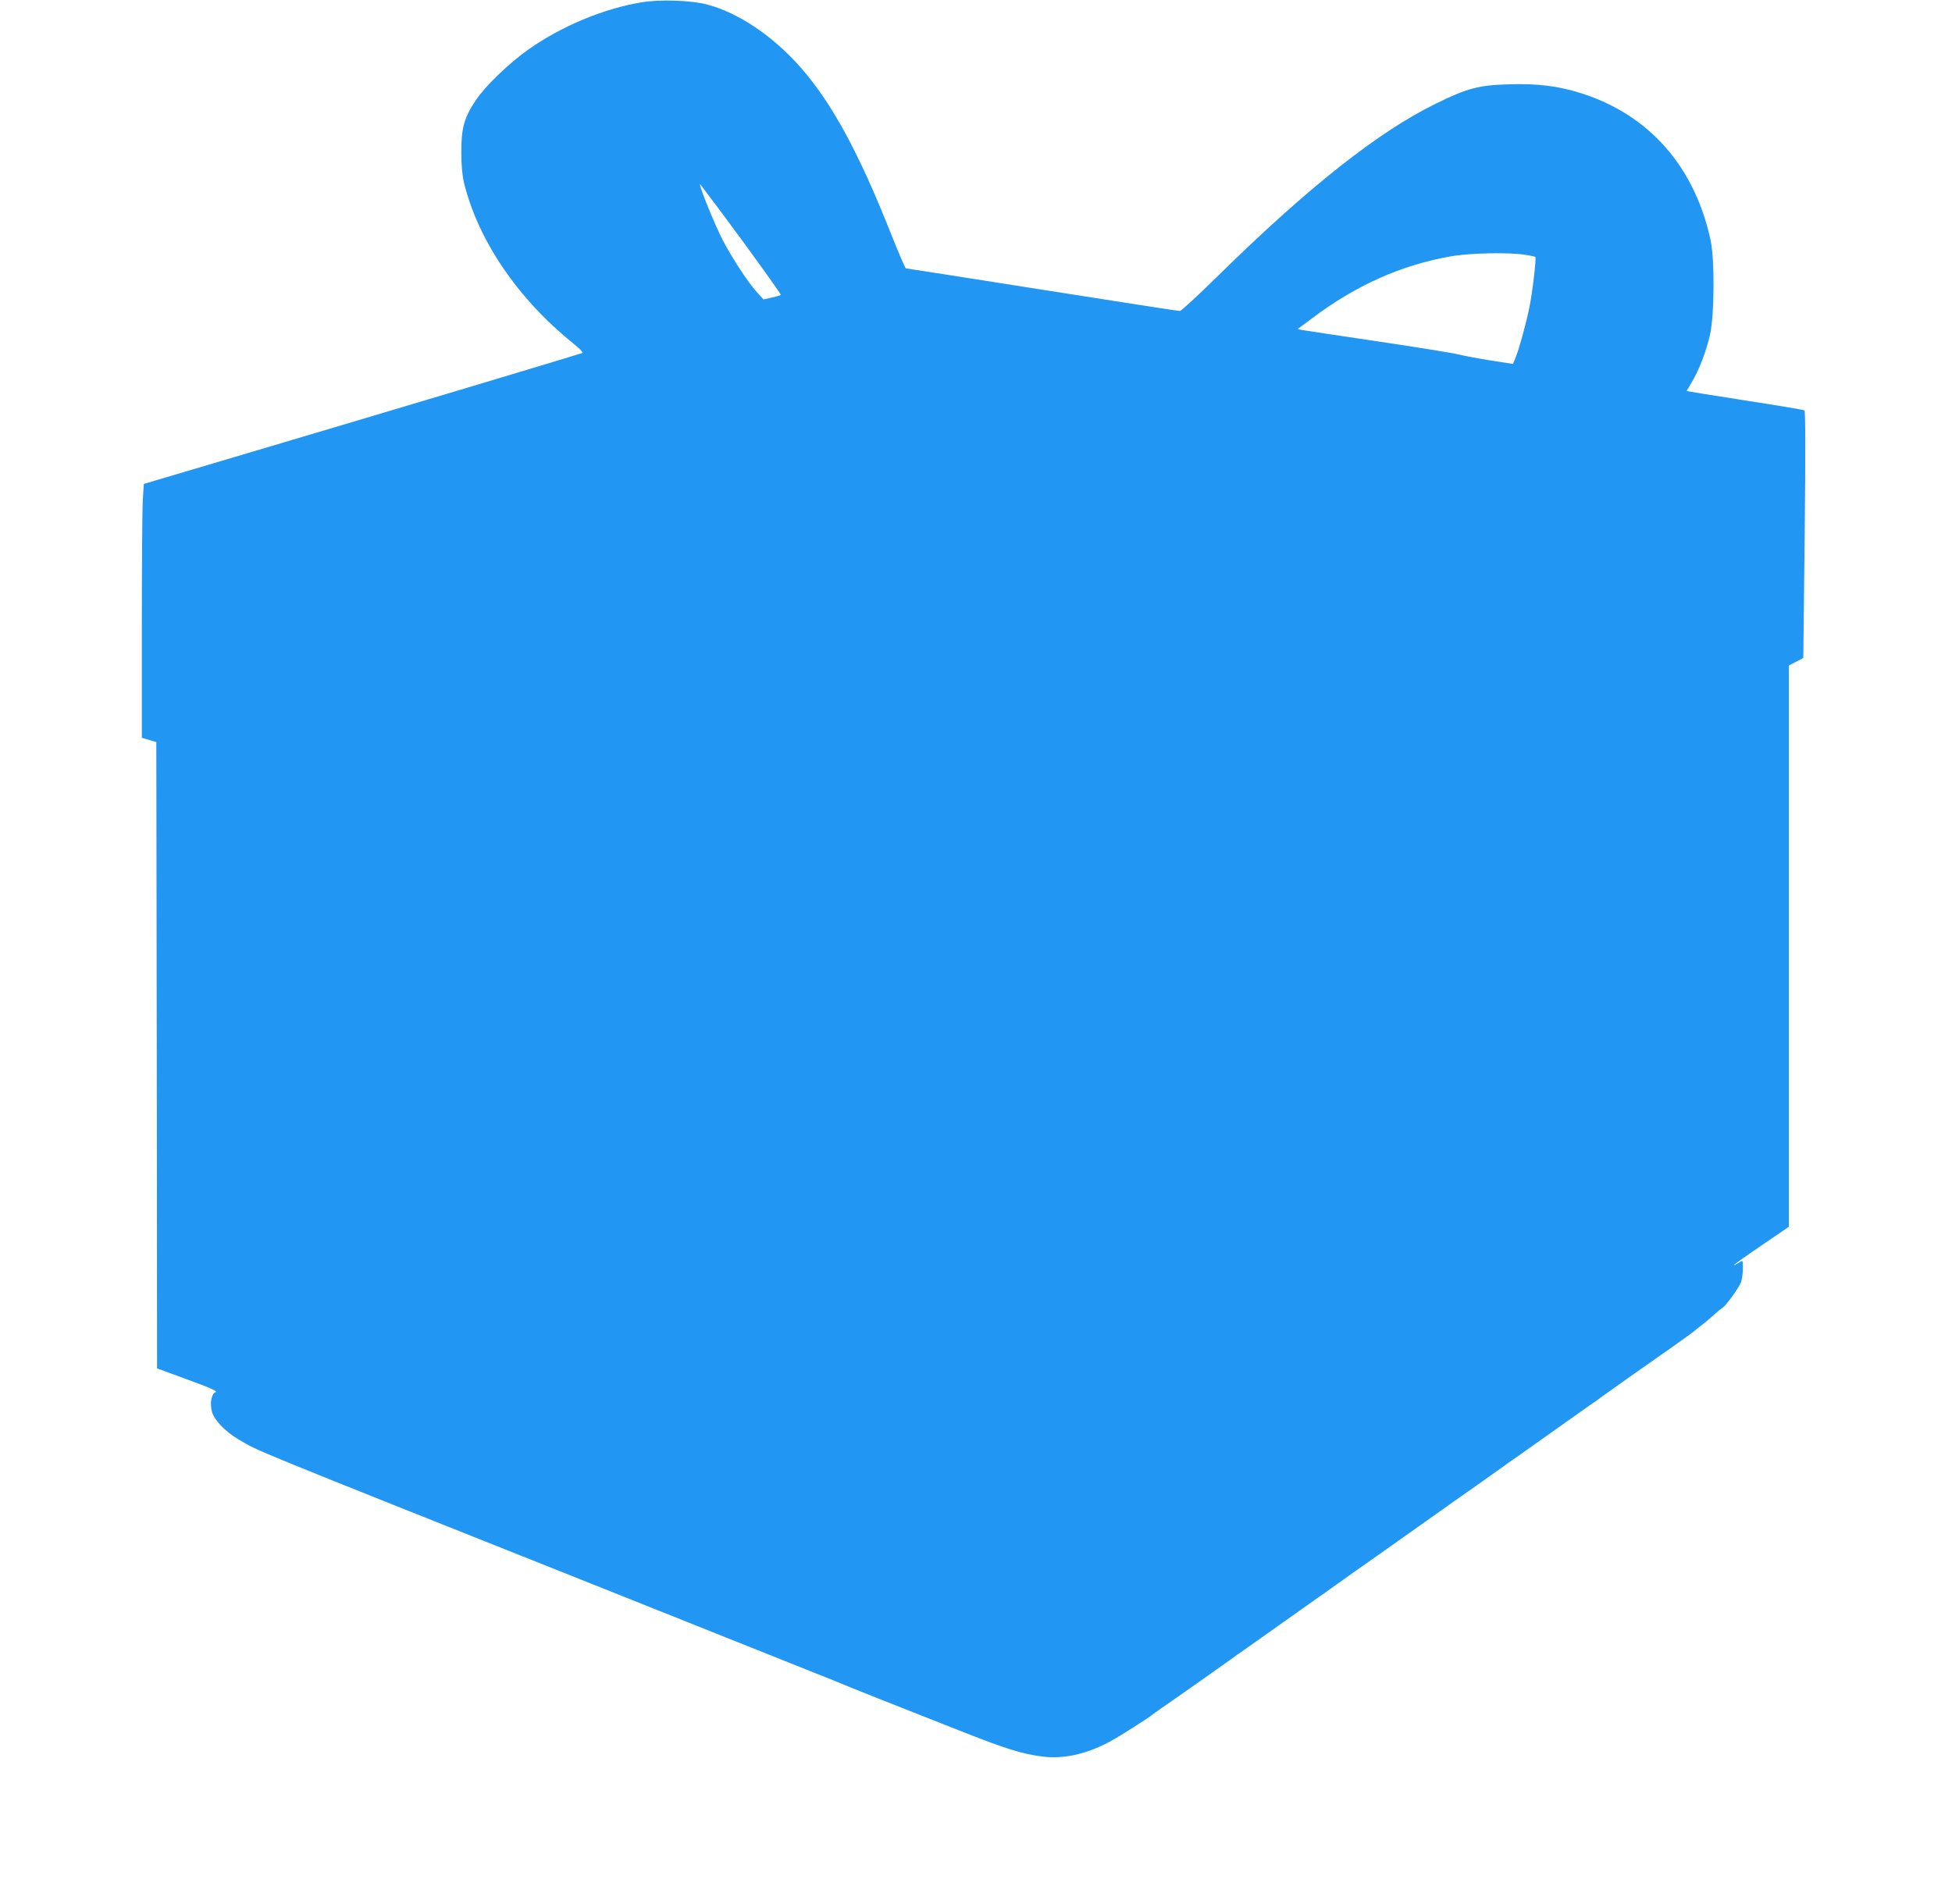
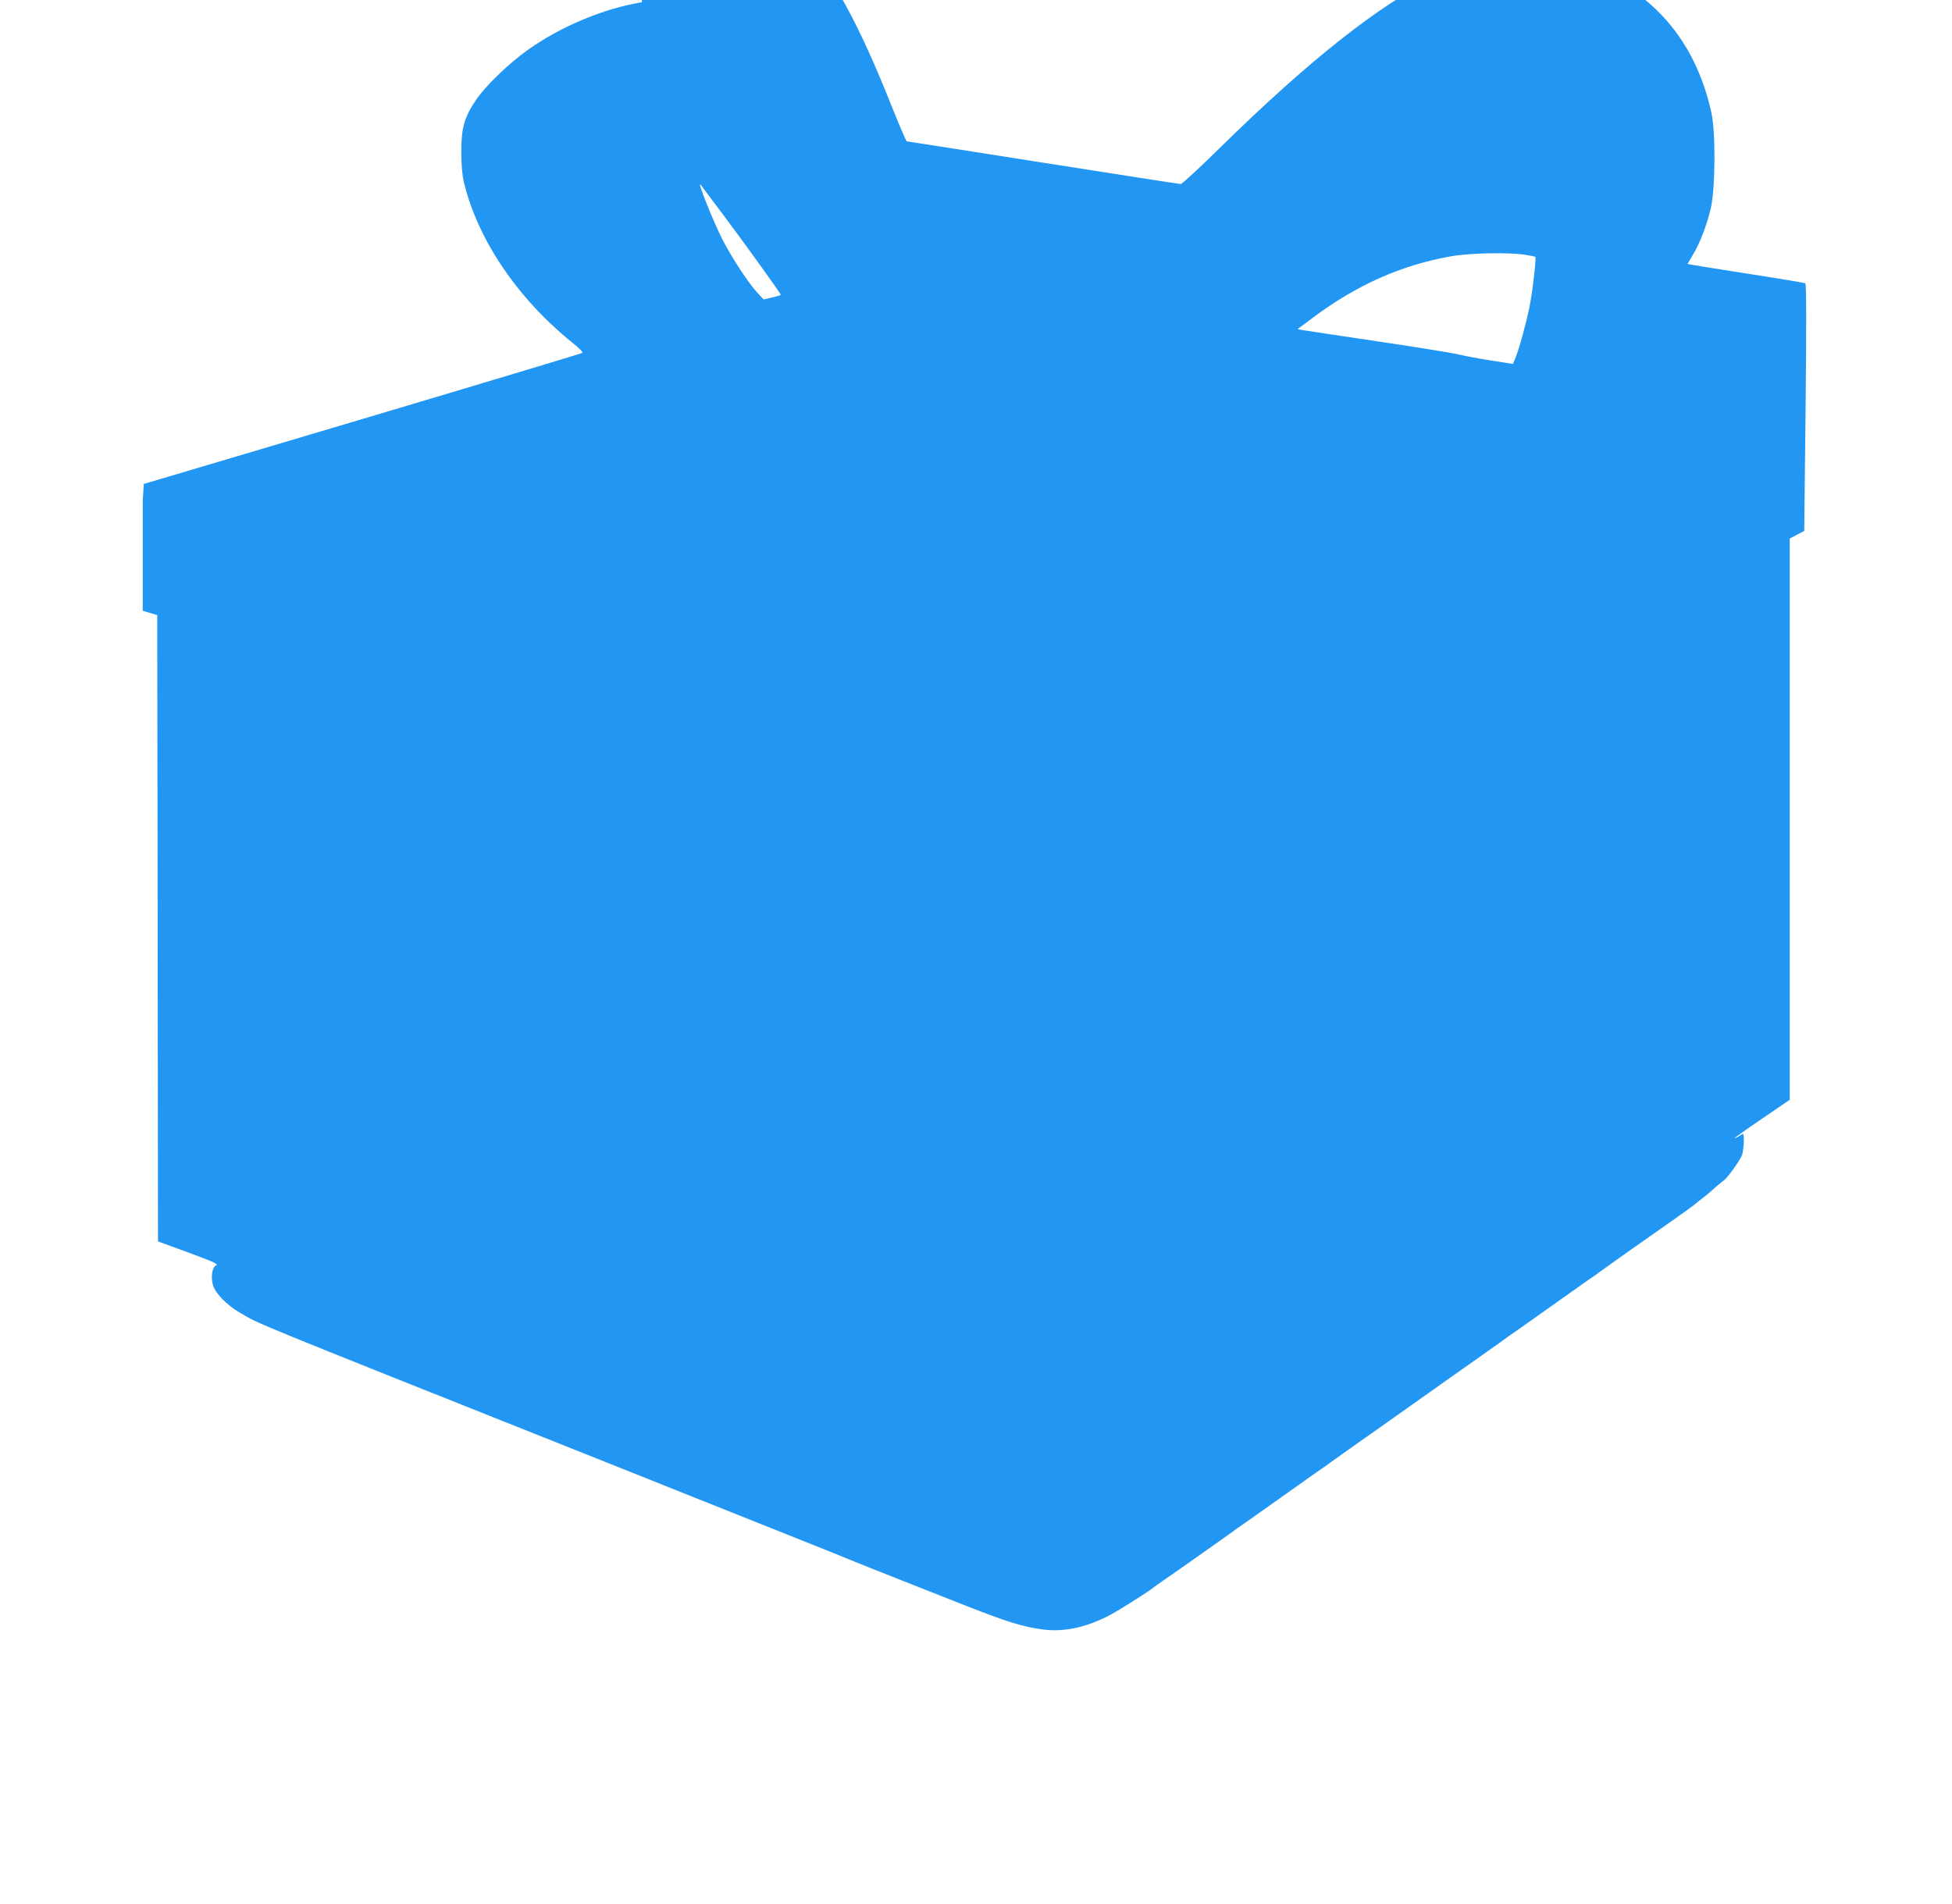
<svg xmlns="http://www.w3.org/2000/svg" version="1.0" width="1280pt" height="1249pt" viewBox="0 0 1280 1249" preserveAspectRatio="xMidYMid meet">
  <g transform="translate(0,1249) scale(0.1,-0.1)" fill="#2196f3" stroke="none">
-     <path d="M4209 12475 c-249 -40 -531 -158 -749 -313 -125 -89 -279 -238 -339 -328 -77 -114 -96 -183 -96 -339 0 -88 6 -153 17 -201 91 -377 353 -763 713 -1053 45 -36 71 -63 63 -66 -87 -29 -1206 -364 -2329 -697 l-546 -162 -7 -110 c-3 -61 -6 -436 -6 -833 l0 -722 48 -14 47 -14 3 -2054 2 -2054 202 -74 c155 -57 197 -76 181 -82 -27 -10 -38 -72 -23 -129 14 -53 90 -132 175 -181 142 -83 -2 -24 2405 -983 795 -317 1468 -586 1495 -597 87 -37 353 -143 864 -344 270 -106 370 -137 502 -155 139 -19 291 14 446 97 59 32 250 152 278 176 8 7 104 74 195 137 57 39 327 231 335 237 6 5 39 29 75 53 36 25 69 49 75 53 5 4 80 57 165 117 85 60 160 113 165 117 6 4 39 28 75 53 36 24 70 48 75 53 9 7 293 208 335 237 8 6 116 82 240 170 124 88 232 164 240 170 42 29 326 230 335 237 6 5 39 29 75 53 36 25 69 49 75 53 5 4 80 57 165 117 85 60 160 113 165 117 6 4 39 28 75 53 36 24 70 48 75 53 11 9 289 206 477 337 66 47 126 90 132 95 6 6 31 26 56 45 25 19 62 51 83 70 21 19 45 38 52 43 21 11 105 127 121 166 13 30 18 141 7 141 -2 0 -15 -7 -28 -16 -14 -9 -25 -14 -25 -11 0 3 81 61 180 128 l180 123 0 1840 0 1841 48 25 47 25 9 809 c6 558 5 810 -2 815 -6 3 -182 33 -391 65 -210 33 -381 60 -381 62 0 1 16 28 35 60 46 76 92 196 118 308 29 128 32 497 3 625 -105 480 -403 818 -846 959 -151 48 -287 65 -474 59 -198 -5 -276 -26 -481 -127 -377 -184 -839 -550 -1426 -1127 -130 -128 -244 -233 -252 -233 -9 0 -415 63 -903 140 -488 77 -891 140 -894 140 -4 0 -49 105 -100 233 -211 531 -386 853 -592 1087 -181 205 -407 357 -613 411 -104 27 -306 34 -426 14z m538 -1400 c161 -216 373 -510 373 -519 0 -2 -25 -10 -57 -17 l-56 -13 -44 48 c-58 64 -159 218 -221 336 -56 106 -171 392 -149 370 2 -3 72 -95 154 -205z m5253 -256 c35 -5 66 -12 68 -14 7 -7 -19 -233 -39 -330 -22 -109 -69 -279 -93 -336 l-15 -36 -148 23 c-81 13 -175 31 -208 39 -33 9 -269 47 -525 85 -256 38 -480 72 -498 75 l-34 6 94 70 c289 218 587 351 913 408 125 22 379 27 485 10z" />
+     <path d="M4209 12475 c-249 -40 -531 -158 -749 -313 -125 -89 -279 -238 -339 -328 -77 -114 -96 -183 -96 -339 0 -88 6 -153 17 -201 91 -377 353 -763 713 -1053 45 -36 71 -63 63 -66 -87 -29 -1206 -364 -2329 -697 l-546 -162 -7 -110 l0 -722 48 -14 47 -14 3 -2054 2 -2054 202 -74 c155 -57 197 -76 181 -82 -27 -10 -38 -72 -23 -129 14 -53 90 -132 175 -181 142 -83 -2 -24 2405 -983 795 -317 1468 -586 1495 -597 87 -37 353 -143 864 -344 270 -106 370 -137 502 -155 139 -19 291 14 446 97 59 32 250 152 278 176 8 7 104 74 195 137 57 39 327 231 335 237 6 5 39 29 75 53 36 25 69 49 75 53 5 4 80 57 165 117 85 60 160 113 165 117 6 4 39 28 75 53 36 24 70 48 75 53 9 7 293 208 335 237 8 6 116 82 240 170 124 88 232 164 240 170 42 29 326 230 335 237 6 5 39 29 75 53 36 25 69 49 75 53 5 4 80 57 165 117 85 60 160 113 165 117 6 4 39 28 75 53 36 24 70 48 75 53 11 9 289 206 477 337 66 47 126 90 132 95 6 6 31 26 56 45 25 19 62 51 83 70 21 19 45 38 52 43 21 11 105 127 121 166 13 30 18 141 7 141 -2 0 -15 -7 -28 -16 -14 -9 -25 -14 -25 -11 0 3 81 61 180 128 l180 123 0 1840 0 1841 48 25 47 25 9 809 c6 558 5 810 -2 815 -6 3 -182 33 -391 65 -210 33 -381 60 -381 62 0 1 16 28 35 60 46 76 92 196 118 308 29 128 32 497 3 625 -105 480 -403 818 -846 959 -151 48 -287 65 -474 59 -198 -5 -276 -26 -481 -127 -377 -184 -839 -550 -1426 -1127 -130 -128 -244 -233 -252 -233 -9 0 -415 63 -903 140 -488 77 -891 140 -894 140 -4 0 -49 105 -100 233 -211 531 -386 853 -592 1087 -181 205 -407 357 -613 411 -104 27 -306 34 -426 14z m538 -1400 c161 -216 373 -510 373 -519 0 -2 -25 -10 -57 -17 l-56 -13 -44 48 c-58 64 -159 218 -221 336 -56 106 -171 392 -149 370 2 -3 72 -95 154 -205z m5253 -256 c35 -5 66 -12 68 -14 7 -7 -19 -233 -39 -330 -22 -109 -69 -279 -93 -336 l-15 -36 -148 23 c-81 13 -175 31 -208 39 -33 9 -269 47 -525 85 -256 38 -480 72 -498 75 l-34 6 94 70 c289 218 587 351 913 408 125 22 379 27 485 10z" />
  </g>
</svg>